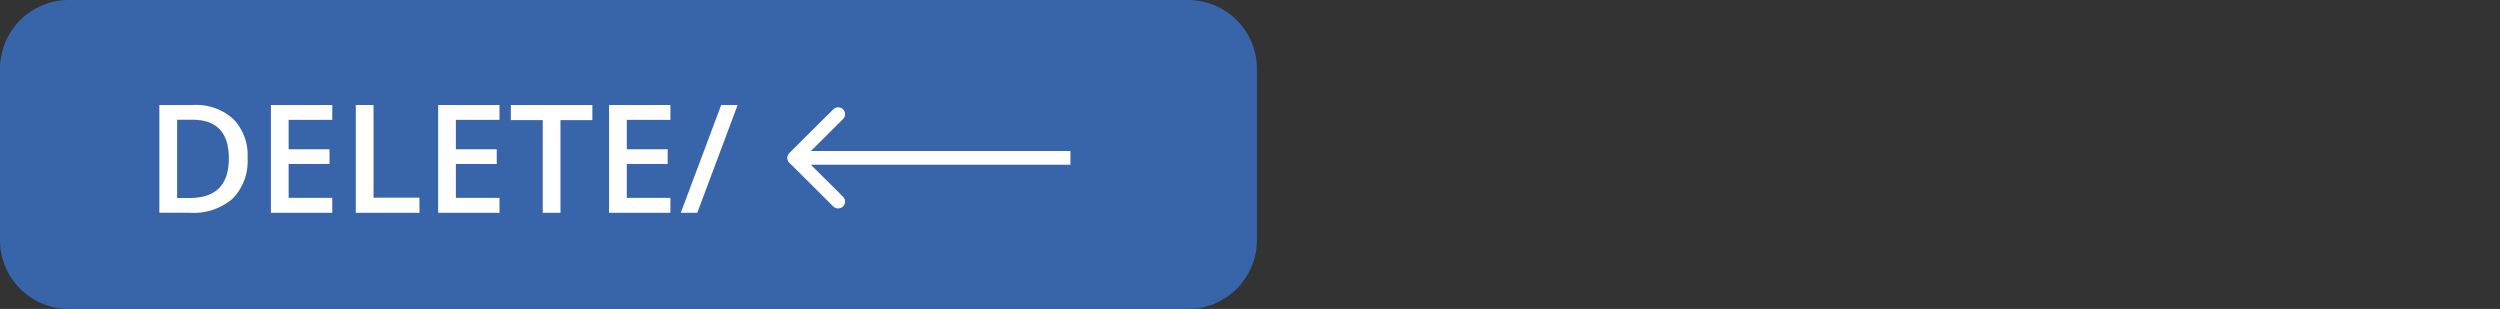
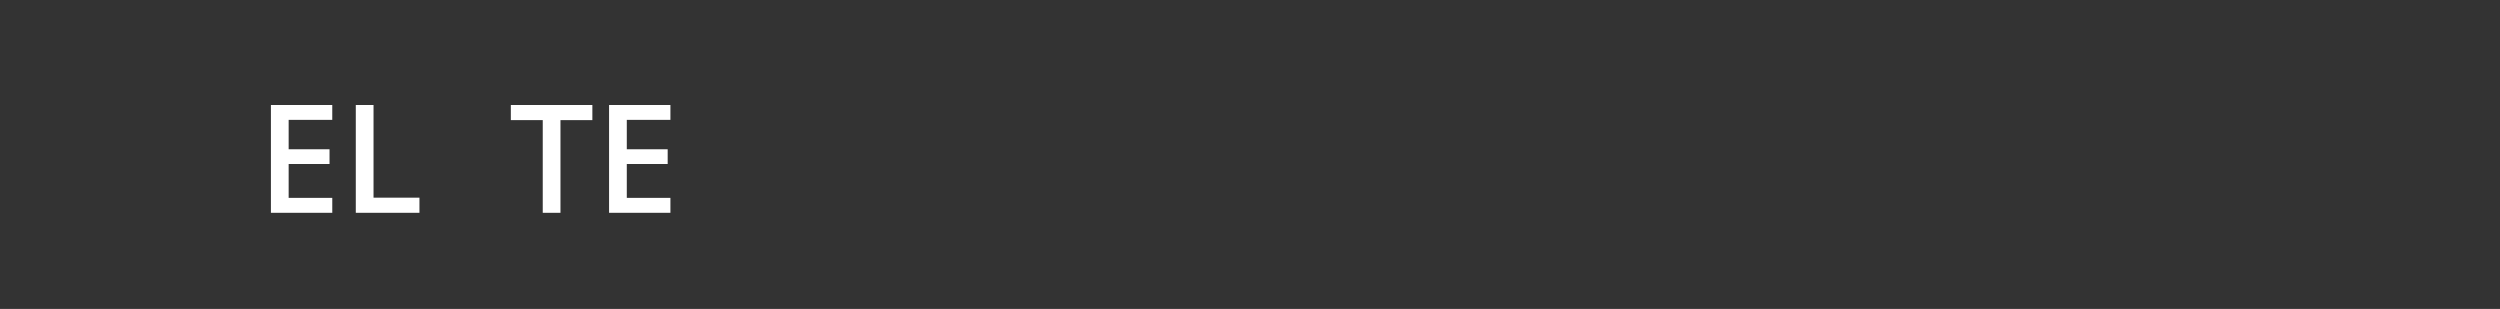
<svg xmlns="http://www.w3.org/2000/svg" width="245" height="30.273" viewBox="0 0 245 30.273">
  <rect x="0" y="0" width="245" height="30.273" fill="#333333" stroke="none" />
  <defs>
    <style>.a{fill:none;}.b{fill:#3865a9;}.c,.d{fill:#fff;}.d{fill-rule:evenodd;}</style>
  </defs>
  <g transform="translate(-1592 -2480)">
    <rect class="a" width="245" height="30" transform="translate(1592 2480)" />
    <g transform="translate(1588.616 2476.637)">
-       <path class="b" d="M3.384,10.091a6.748,6.748,0,0,1,6.768-6.727H119.793a6.748,6.748,0,0,1,6.768,6.727V26.909a6.748,6.748,0,0,1-6.768,6.727H10.152a6.748,6.748,0,0,1-6.768-6.727Z" />
-       <path class="c" d="M27.644,18.834a5.259,5.259,0,0,1-1.461,4,5.9,5.9,0,0,1-4.21,1.38H19V13.653h3.286a5.457,5.457,0,0,1,3.948,1.359A5.059,5.059,0,0,1,27.644,18.834Zm-1.832.058q0-3.794-3.57-3.794h-1.5v7.667h1.236Q25.812,22.765,25.812,18.892Z" />
      <path class="c" d="M35.947,24.218H29.934V13.653h6.012v1.46H31.672v2.876h4.006v1.445H31.672v3.317h4.275Z" />
      <path class="c" d="M38.252,24.218V13.653h1.738v9.084h4.5v1.481Z" />
-       <path class="c" d="M52.334,24.218H46.322V13.653h6.013v1.46H48.059v2.876h4.006v1.445H48.059v3.317h4.275Z" />
      <path class="c" d="M58.31,24.218H56.573V15.134H53.446V13.653h7.99v1.482H58.31Z" />
      <path class="c" d="M69.085,24.218H63.072V13.653h6.013v1.46H64.81v2.876h4.006v1.445H64.81v3.317h4.275Z" />
-       <path class="c" d="M75.672,13.653,71.717,24.218H70.1l3.962-10.565Z" />
-       <path class="d" d="M85.044,23.593l-4.307-4.281a.67.67,0,0,1,0-.951l4.307-4.281a.68.68,0,0,1,.957,0,.67.67,0,0,1,0,.951l-3.152,3.133h25.438v1.345H82.849L86,22.642a.67.67,0,0,1,0,.951A.68.68,0,0,1,85.044,23.593Z" />
    </g>
  </g>
</svg>